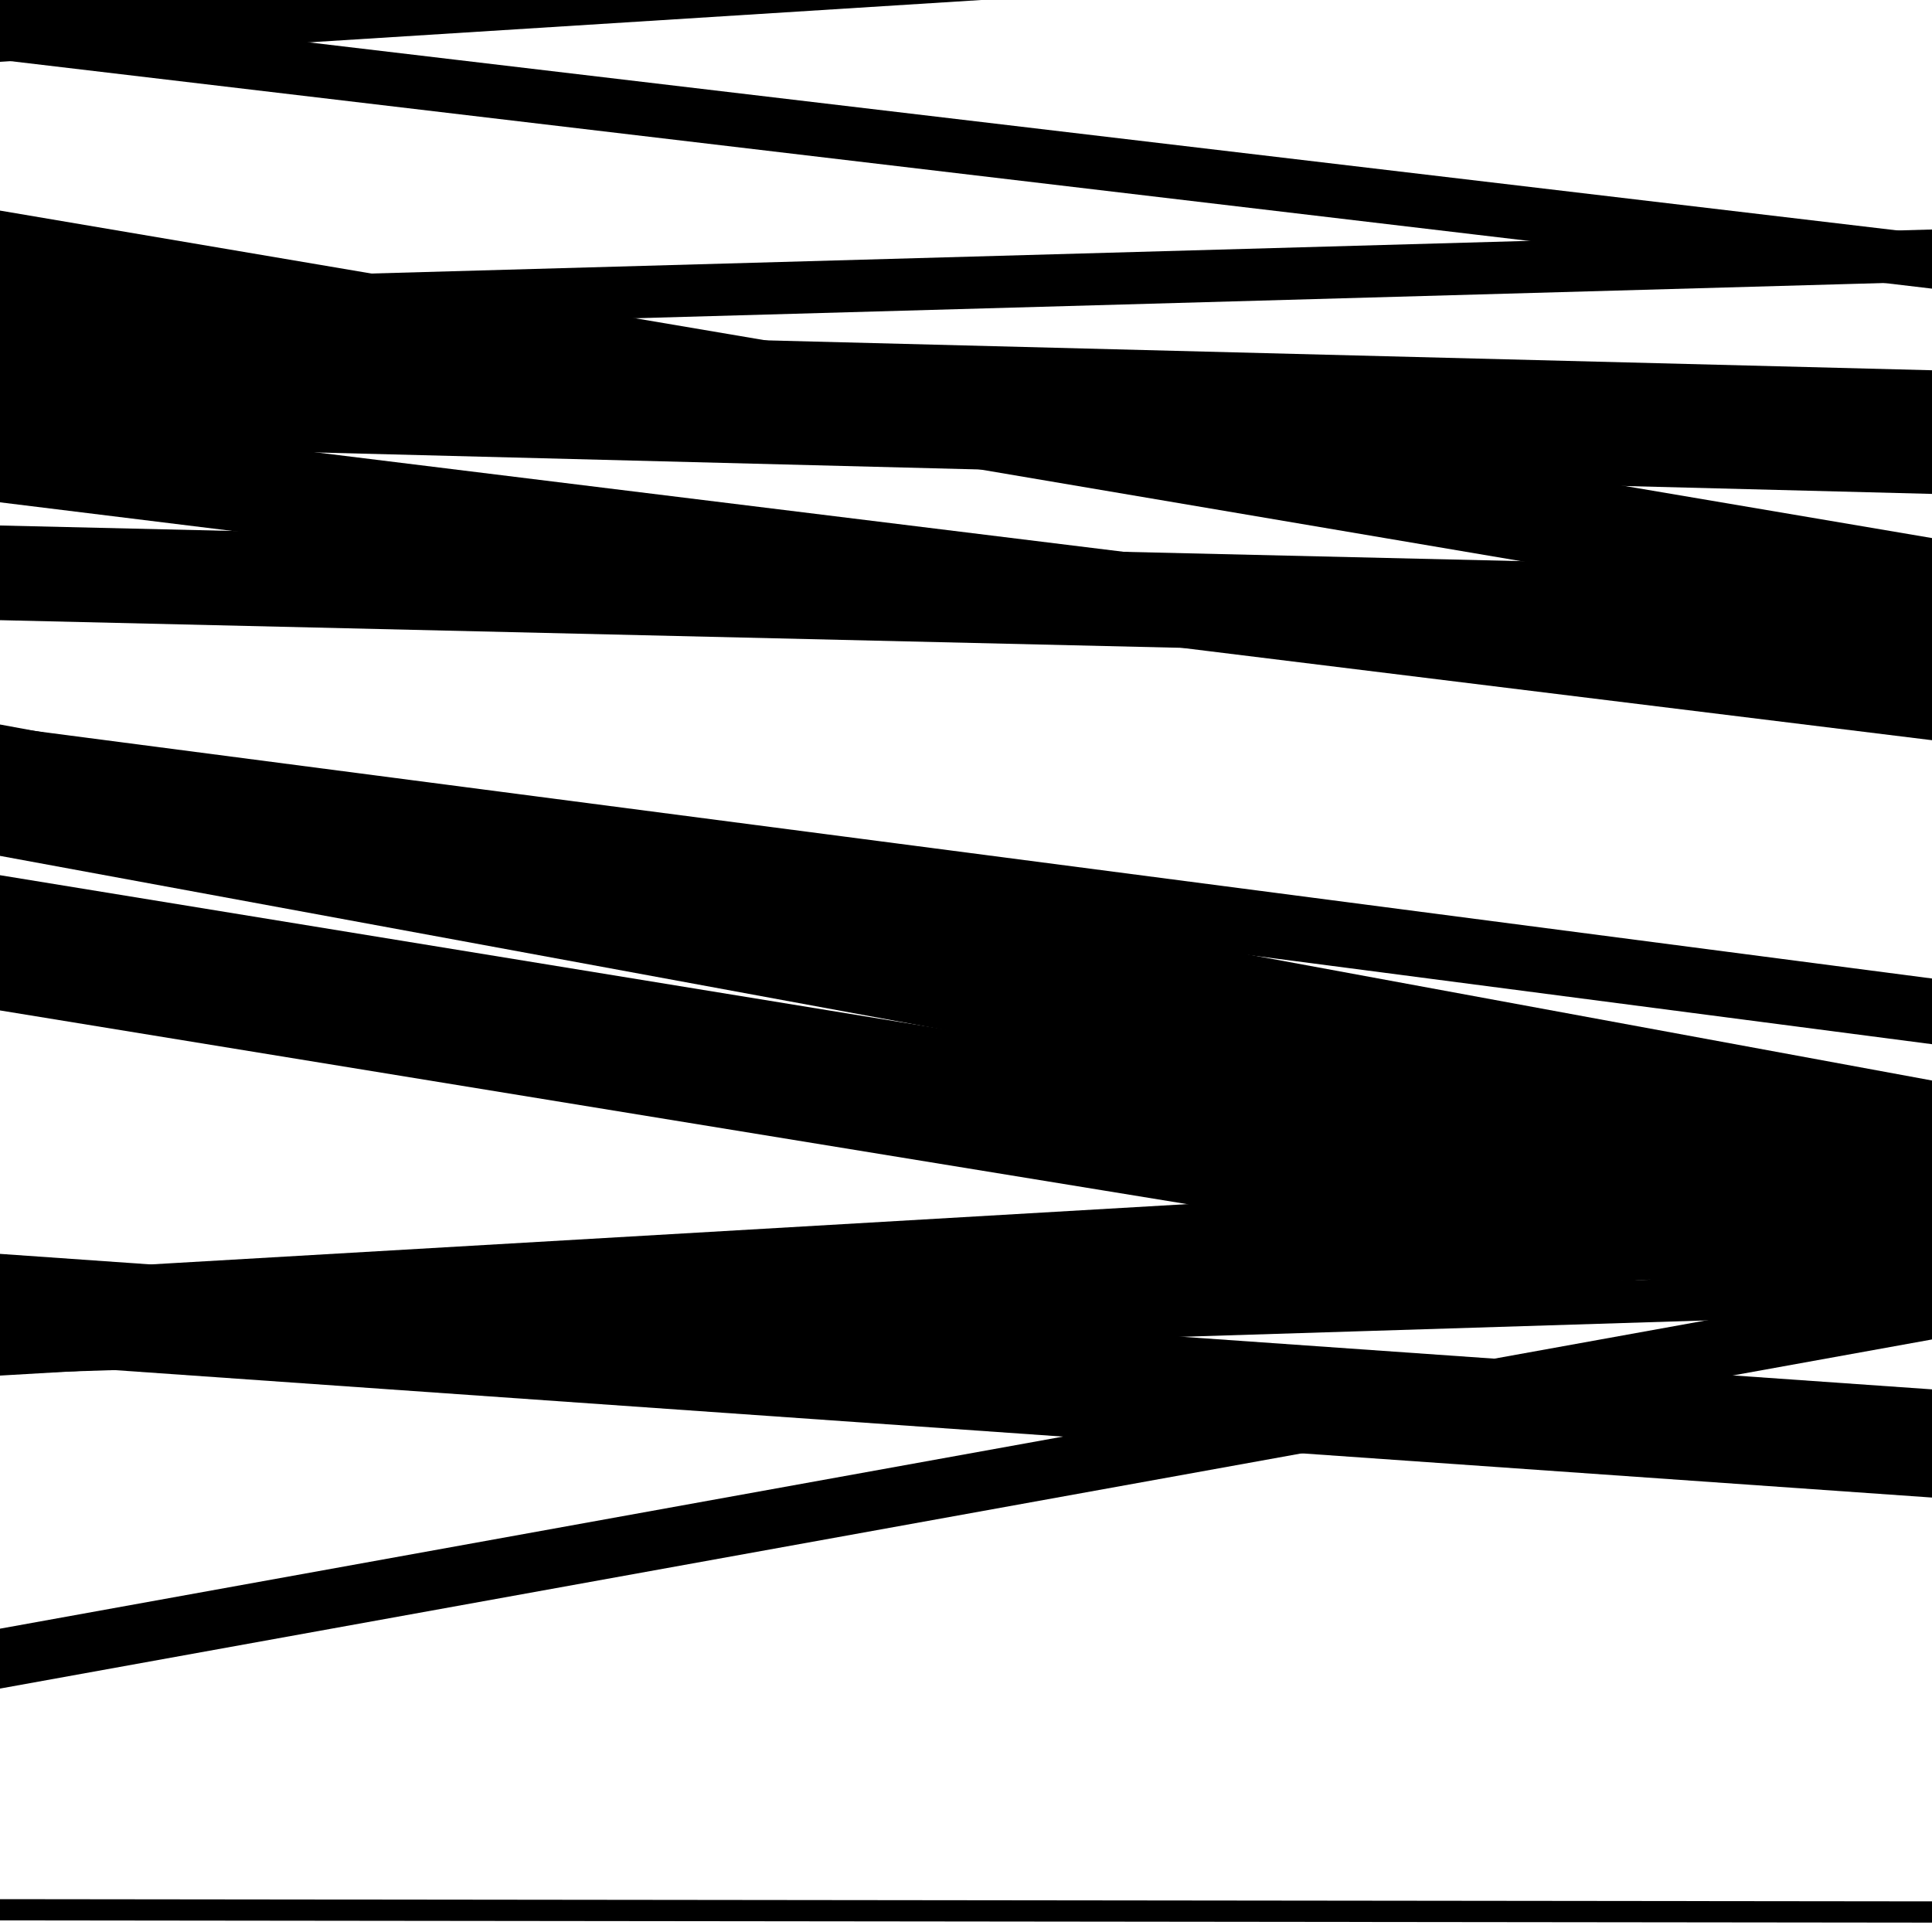
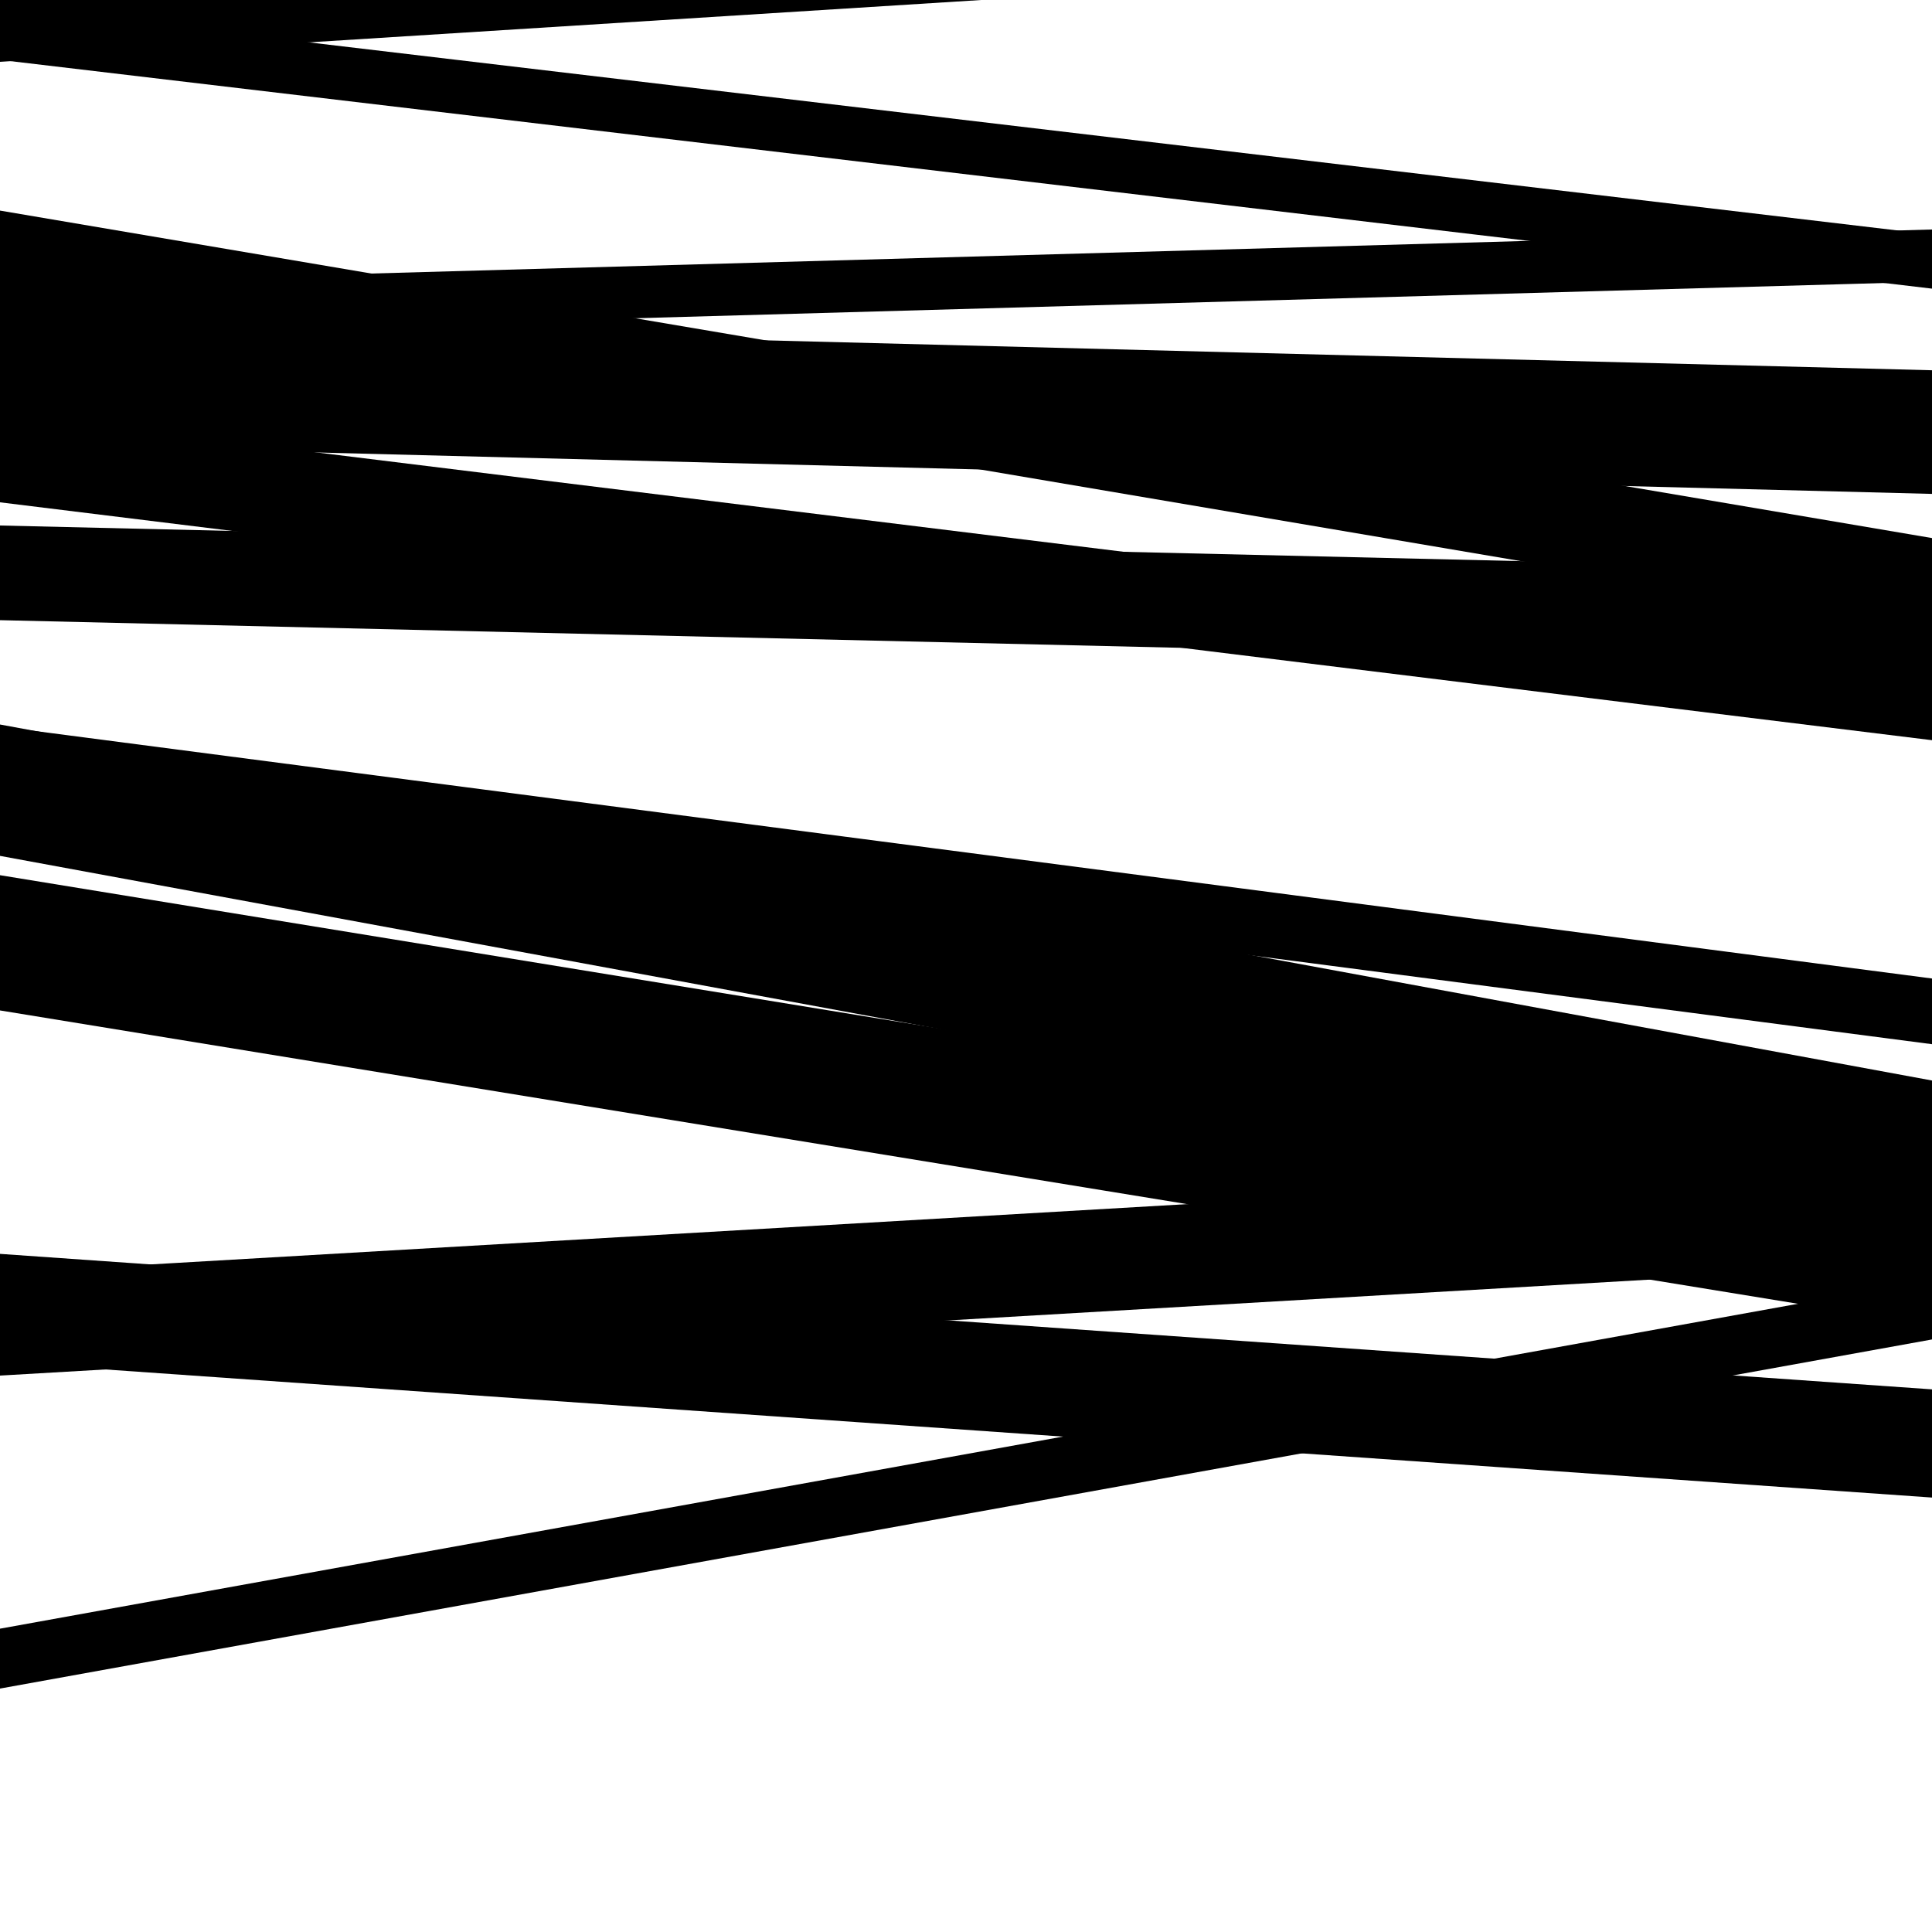
<svg xmlns="http://www.w3.org/2000/svg" viewBox="0 0 1000 1000" height="1000" width="1000">
  <rect x="0" y="0" width="1000" height="1000" fill="#ffffff" />
-   <path opacity="0.8" d="M 0 994 L 1000 995.145 L 1000 984.145 L 0 983 Z" fill="hsl(197, 15%, 50%)" />
  <path opacity="0.8" d="M 0 157 L 1000 326.502 L 1000 278.502 L 0 109 Z" fill="hsl(202, 25%, 70%)" />
  <path opacity="0.8" d="M 0 410 L 1000 540.474 L 1000 506.474 L 0 376 Z" fill="hsl(207, 30%, 90%)" />
  <path opacity="0.8" d="M 0 712 L 1000 653.822 L 1000 600.822 L 0 659 Z" fill="hsl(192, 10%, 30%)" />
  <path opacity="0.8" d="M 0 32 L 1000 -31.008 L 1000 -71.008 L 0 -8 Z" fill="hsl(197, 15%, 50%)" />
  <path opacity="0.8" d="M 0 230 L 1000 255.645 L 1000 191.645 L 0 166 Z" fill="hsl(202, 25%, 70%)" />
  <path opacity="0.8" d="M 0 443 L 1000 627.268 L 1000 559.268 L 0 375 Z" fill="hsl(207, 30%, 90%)" />
-   <path opacity="0.8" d="M 0 711 L 1000 679.81 L 1000 657.81 L 0 689 Z" fill="hsl(192, 10%, 30%)" />
  <path opacity="0.8" d="M 0 31 L 1000 149.399 L 1000 121.399 L 0 3 Z" fill="hsl(197, 15%, 50%)" />
  <path opacity="0.8" d="M 0 260 L 1000 383.13 L 1000 337.13 L 0 214 Z" fill="hsl(202, 25%, 70%)" />
  <path opacity="0.8" d="M 0 523 L 1000 686.157 L 1000 616.157 L 0 453 Z" fill="hsl(207, 30%, 90%)" />
  <path opacity="0.8" d="M 0 705 L 1000 775.132 L 1000 719.132 L 0 649 Z" fill="hsl(192, 10%, 30%)" />
  <path opacity="0.8" d="M 0 874 L 1000 693.302 L 1000 662.302 L 0 843 Z" fill="hsl(197, 15%, 50%)" />
  <path opacity="0.8" d="M 0 174 L 1000 145.783 L 1000 118.783 L 0 147 Z" fill="hsl(202, 25%, 70%)" />
  <path opacity="0.8" d="M 0 321 L 1000 344.42 L 1000 295.42 L 0 272 Z" fill="hsl(207, 30%, 90%)" />
</svg>